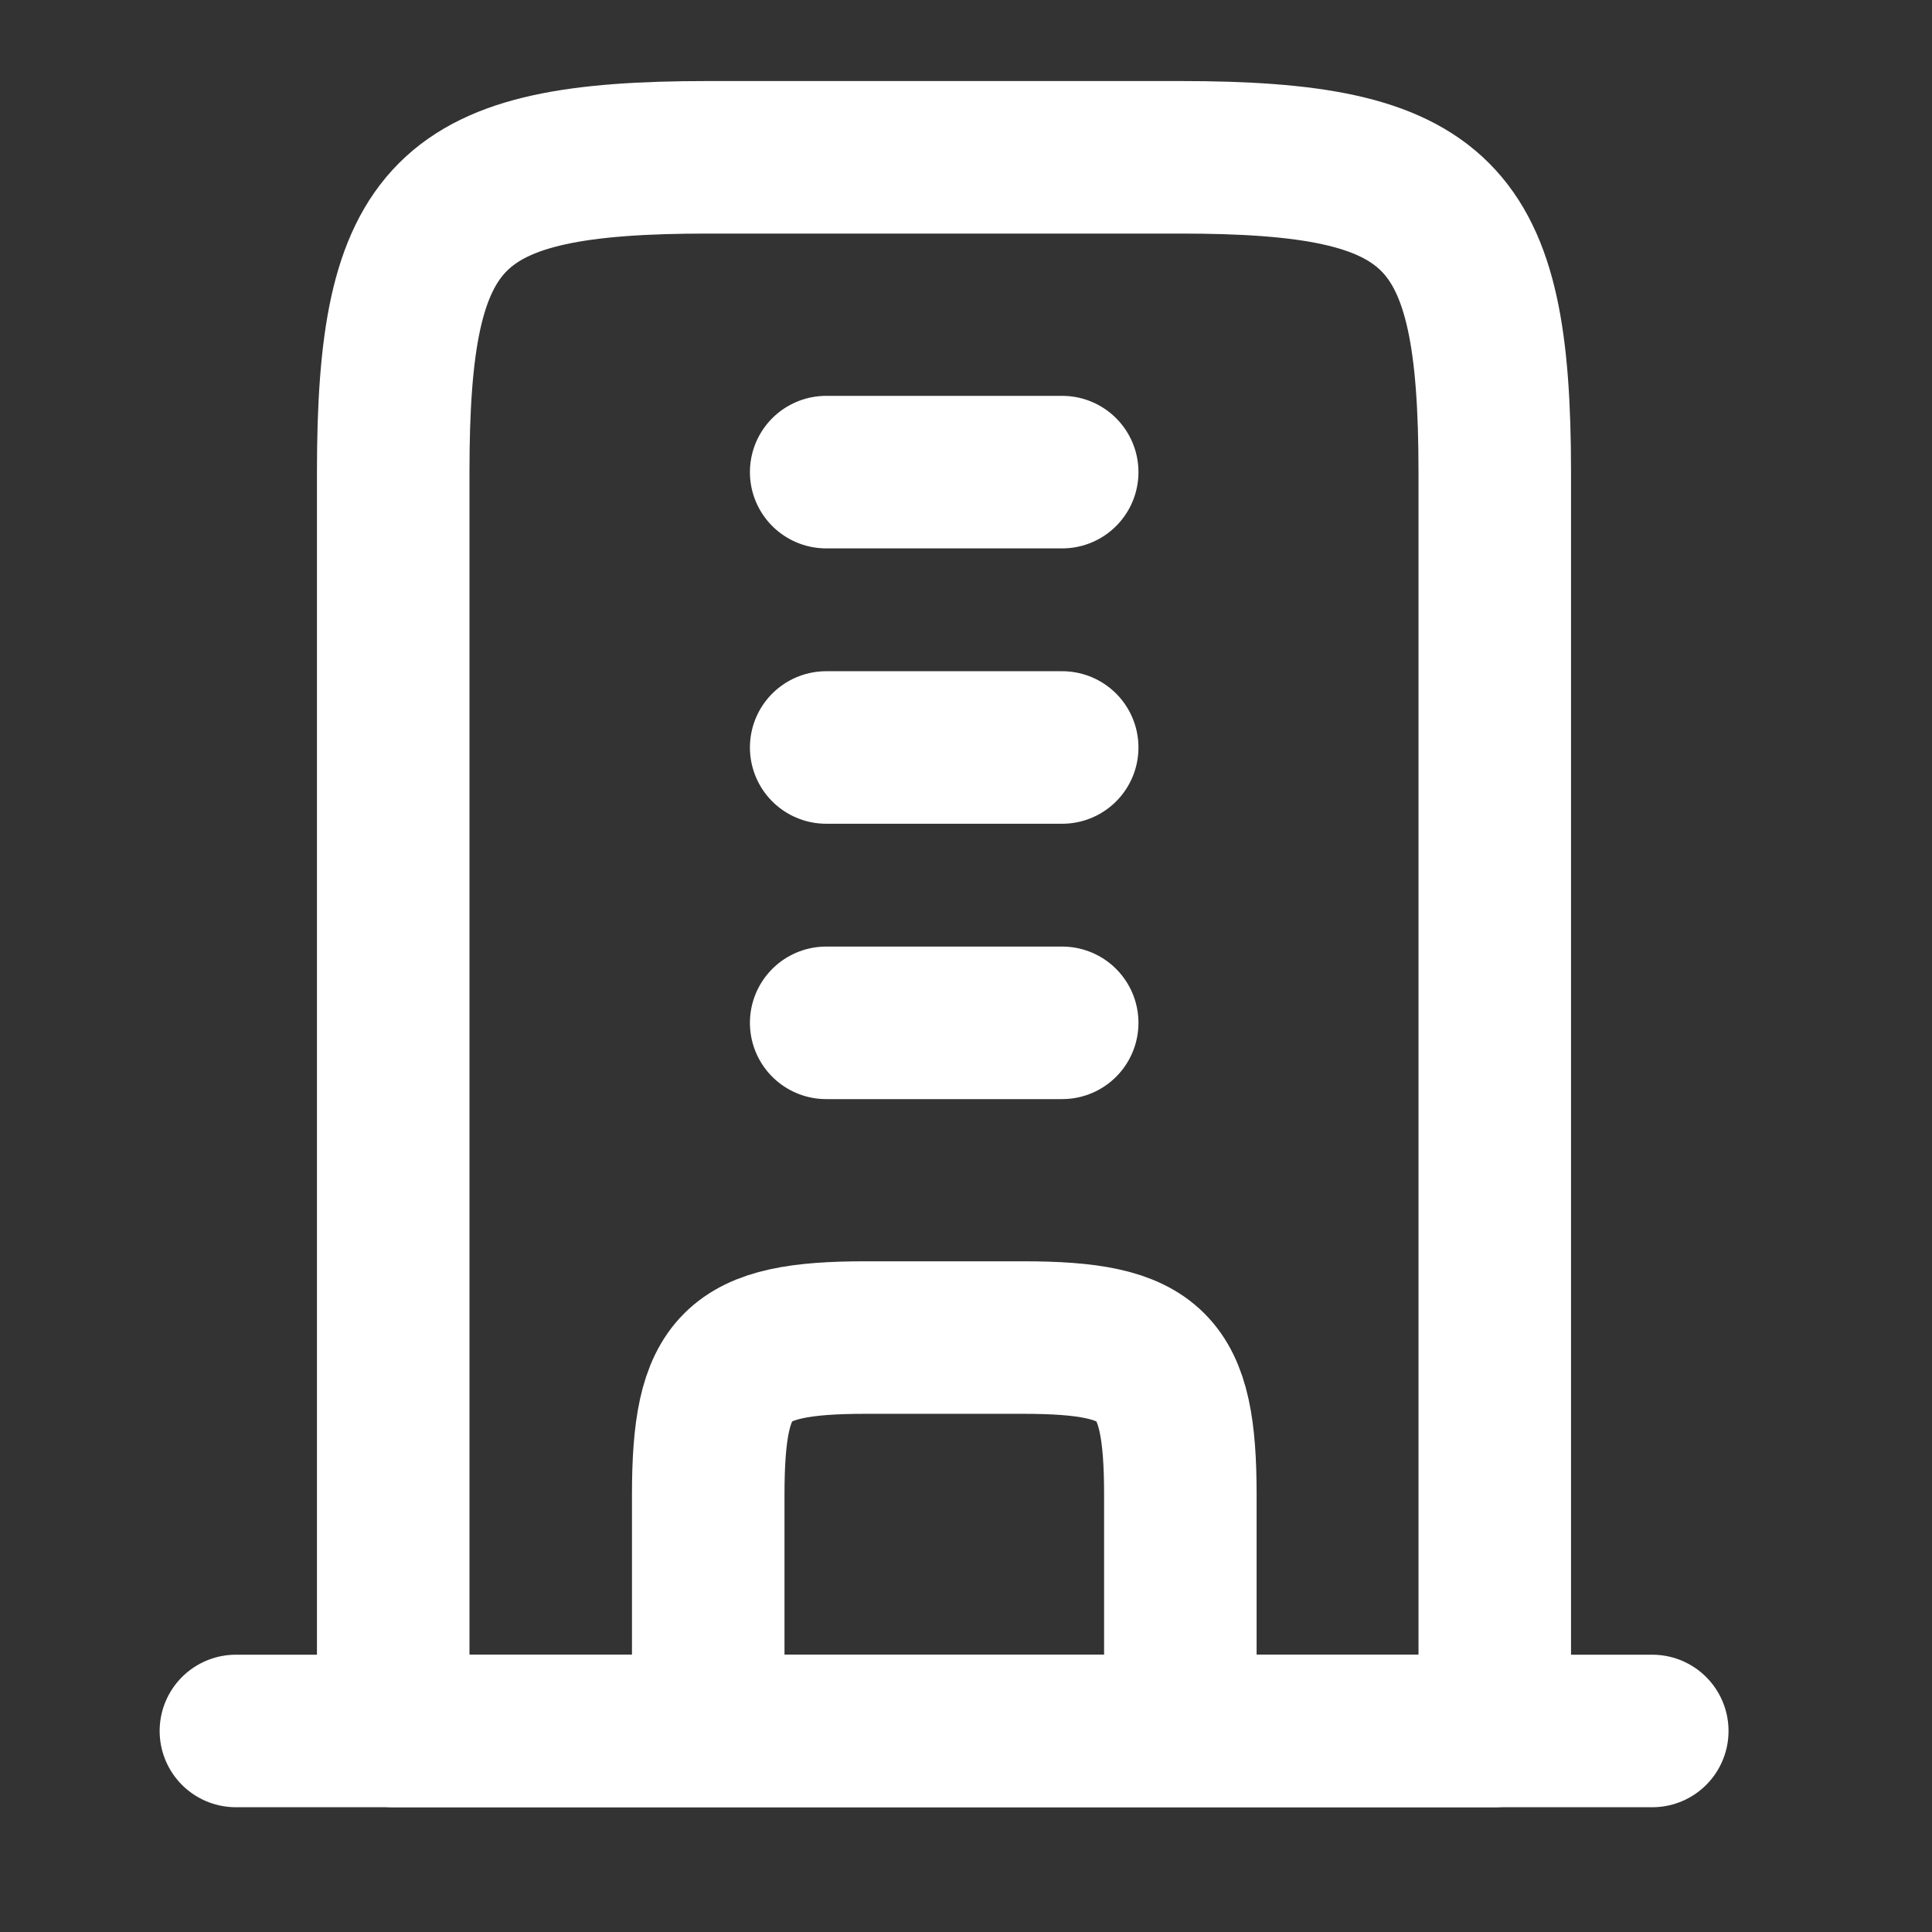
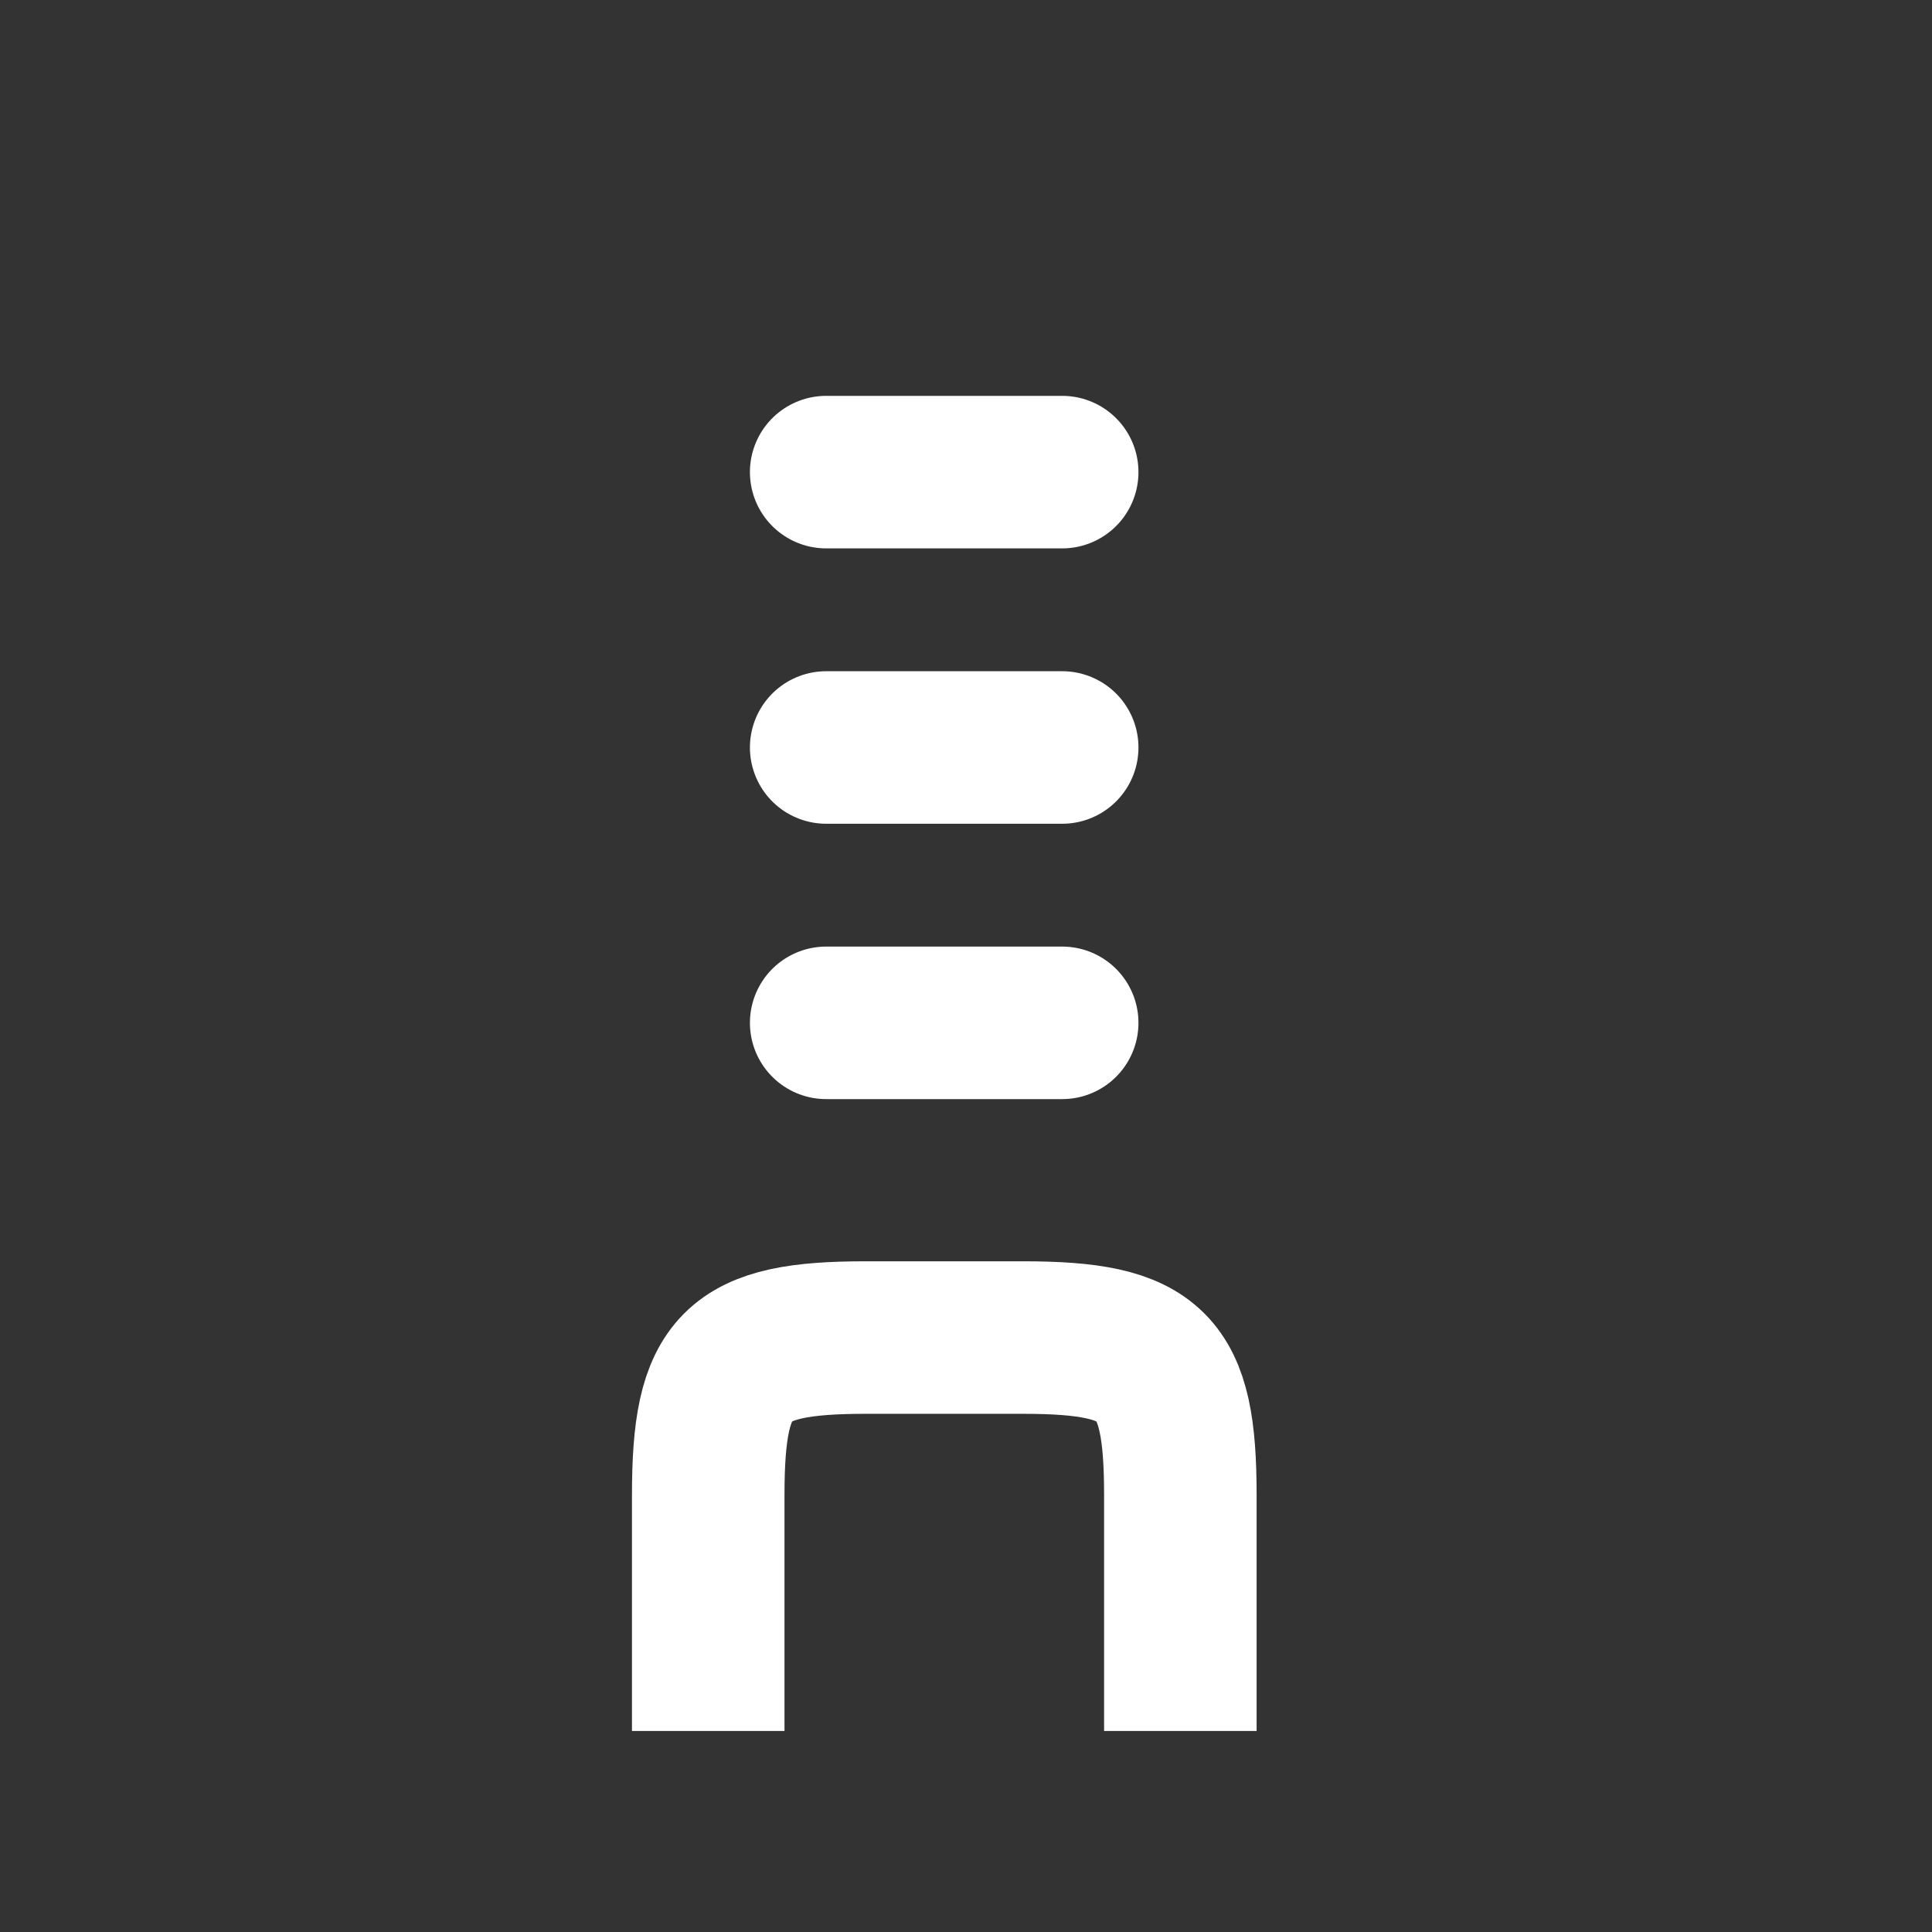
<svg xmlns="http://www.w3.org/2000/svg" width="19" height="19" viewBox="0 0 19 19" fill="none">
  <rect x="0" y="0" width="19" height="19" fill="#333333" stroke="none" />
-   <path d="M11.605 1.547H6.962C4.402 1.547 3.867 2.081 3.867 4.642V17.023H14.7V4.642C14.7 2.081 14.166 1.547 11.605 1.547Z" stroke="white" stroke-width="1.5" stroke-linejoin="round" />
-   <path d="M2.32 17.023H16.249" stroke="white" stroke-width="1.5" stroke-linecap="round" stroke-linejoin="round" />
  <path d="M11.608 17.023V14.702C11.608 13.421 11.341 13.154 10.06 13.154H8.512C7.232 13.154 6.965 13.421 6.965 14.702V17.023" stroke="white" stroke-width="1.5" stroke-linejoin="round" />
  <path d="M10.446 4.643H8.125M10.446 7.351H8.125M10.446 10.059H8.125" stroke="white" stroke-width="1.5" stroke-linecap="round" />
</svg>